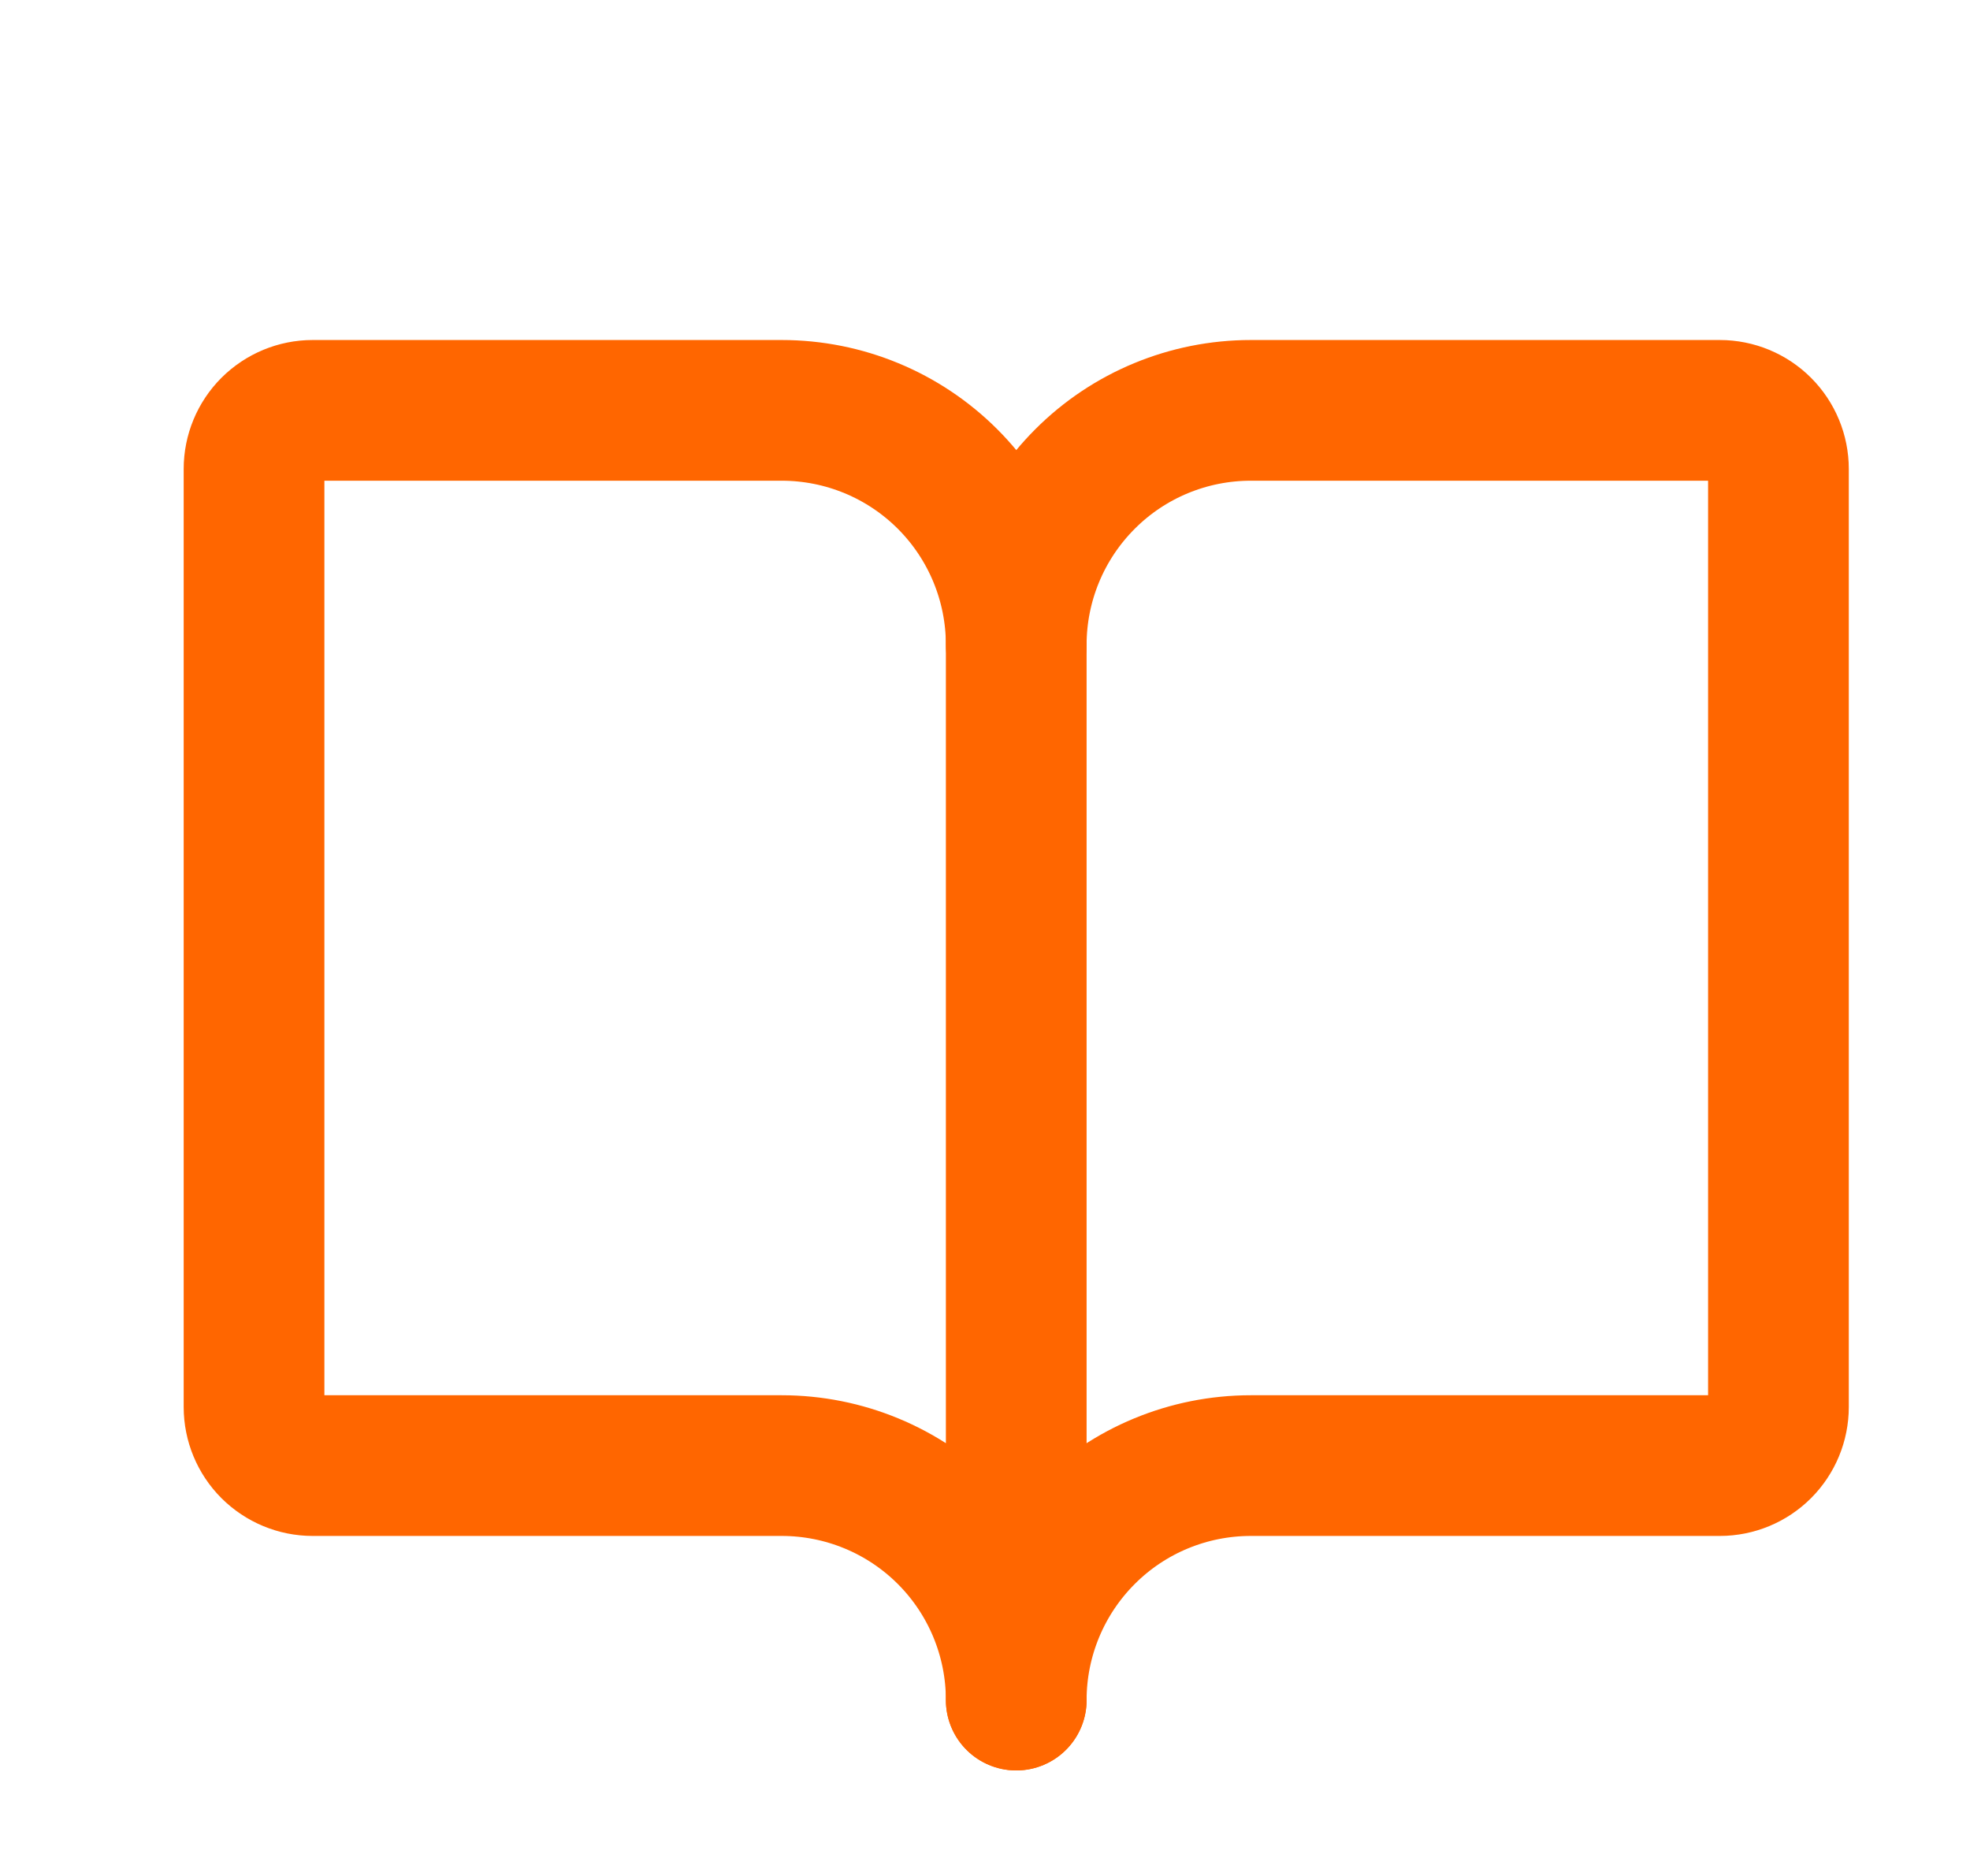
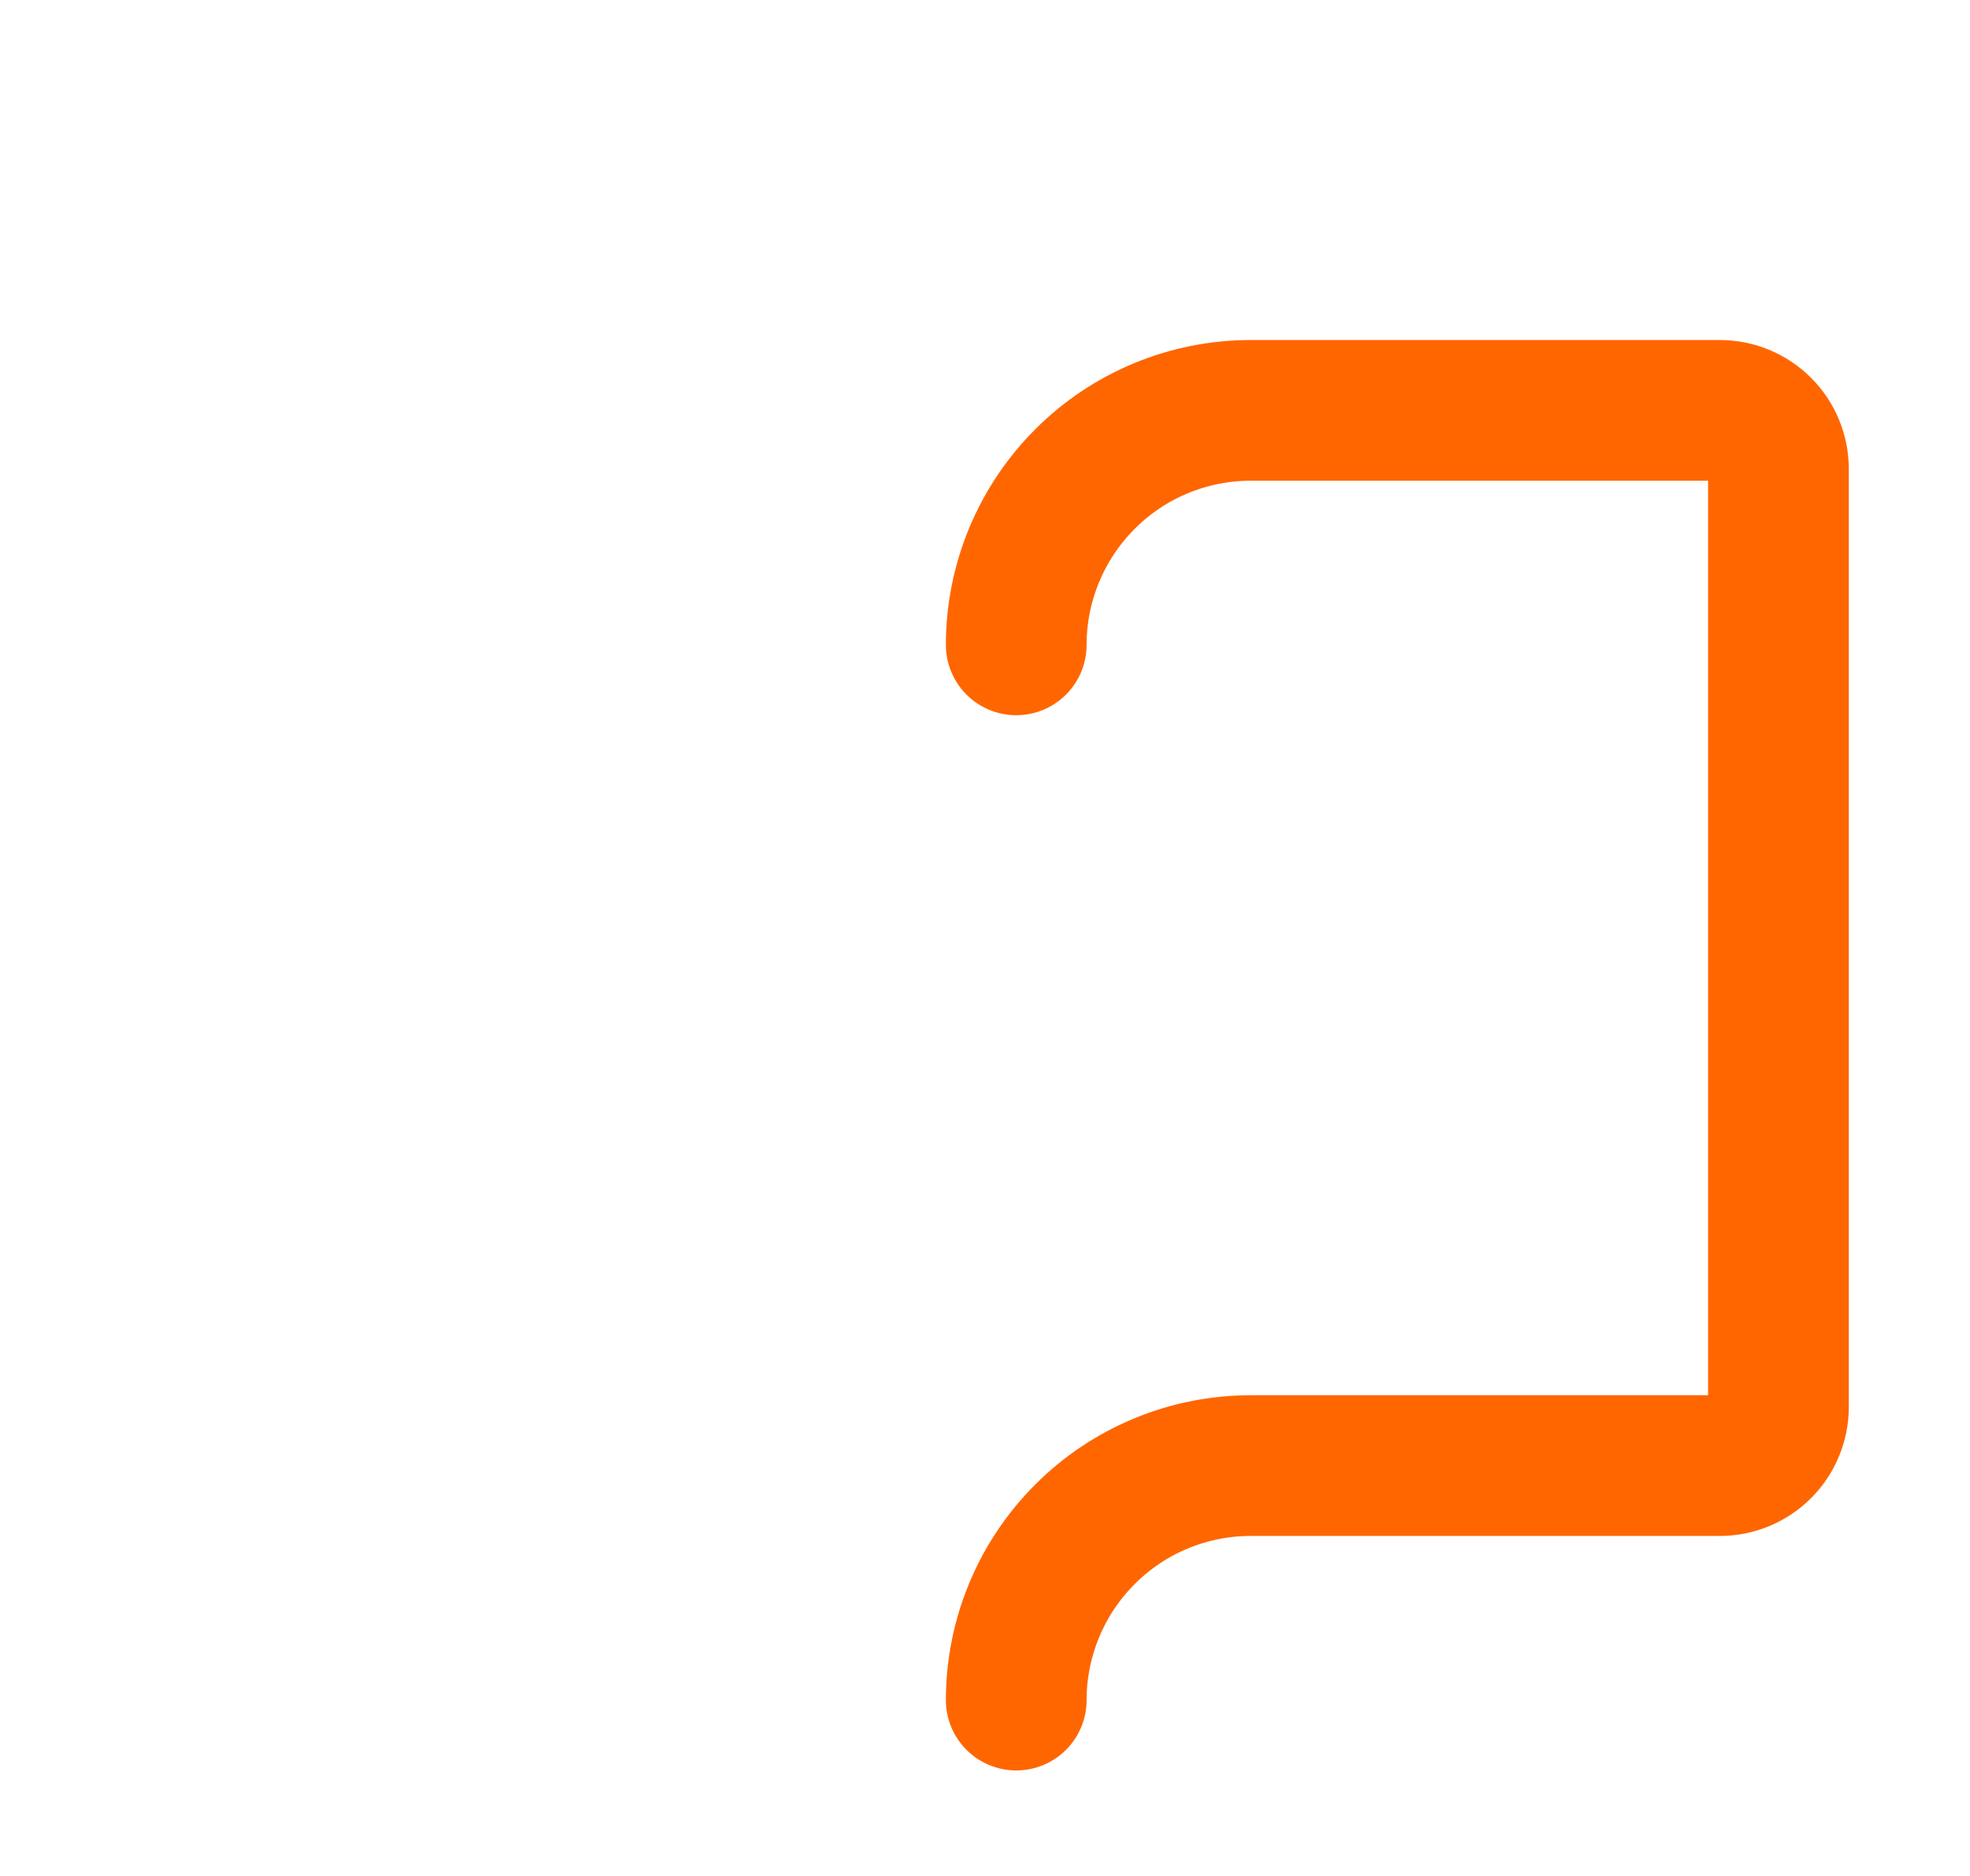
<svg xmlns="http://www.w3.org/2000/svg" width="21" height="20" viewBox="0 0 21 20" fill="none">
  <path d="M10.833 6.875C10.833 6.212 11.097 5.576 11.566 5.107C12.034 4.638 12.67 4.375 13.333 4.375H18.333C18.499 4.375 18.658 4.441 18.775 4.558C18.892 4.675 18.958 4.834 18.958 5V15C18.958 15.166 18.892 15.325 18.775 15.442C18.658 15.559 18.499 15.625 18.333 15.625H13.333C12.67 15.625 12.034 15.888 11.566 16.357C11.097 16.826 10.833 17.462 10.833 18.125" stroke="#FF6600" stroke-width="1.5" stroke-linecap="round" stroke-linejoin="round" />
-   <path d="M2.708 15C2.708 15.166 2.774 15.325 2.891 15.442C3.009 15.559 3.167 15.625 3.333 15.625H8.333C8.996 15.625 9.632 15.888 10.101 16.357C10.57 16.826 10.833 17.462 10.833 18.125V6.875C10.833 6.212 10.57 5.576 10.101 5.107C9.632 4.638 8.996 4.375 8.333 4.375H3.333C3.167 4.375 3.009 4.441 2.891 4.558C2.774 4.675 2.708 4.834 2.708 5V15Z" stroke="#FF6600" stroke-width="1.5" stroke-linecap="round" stroke-linejoin="round" />
</svg>